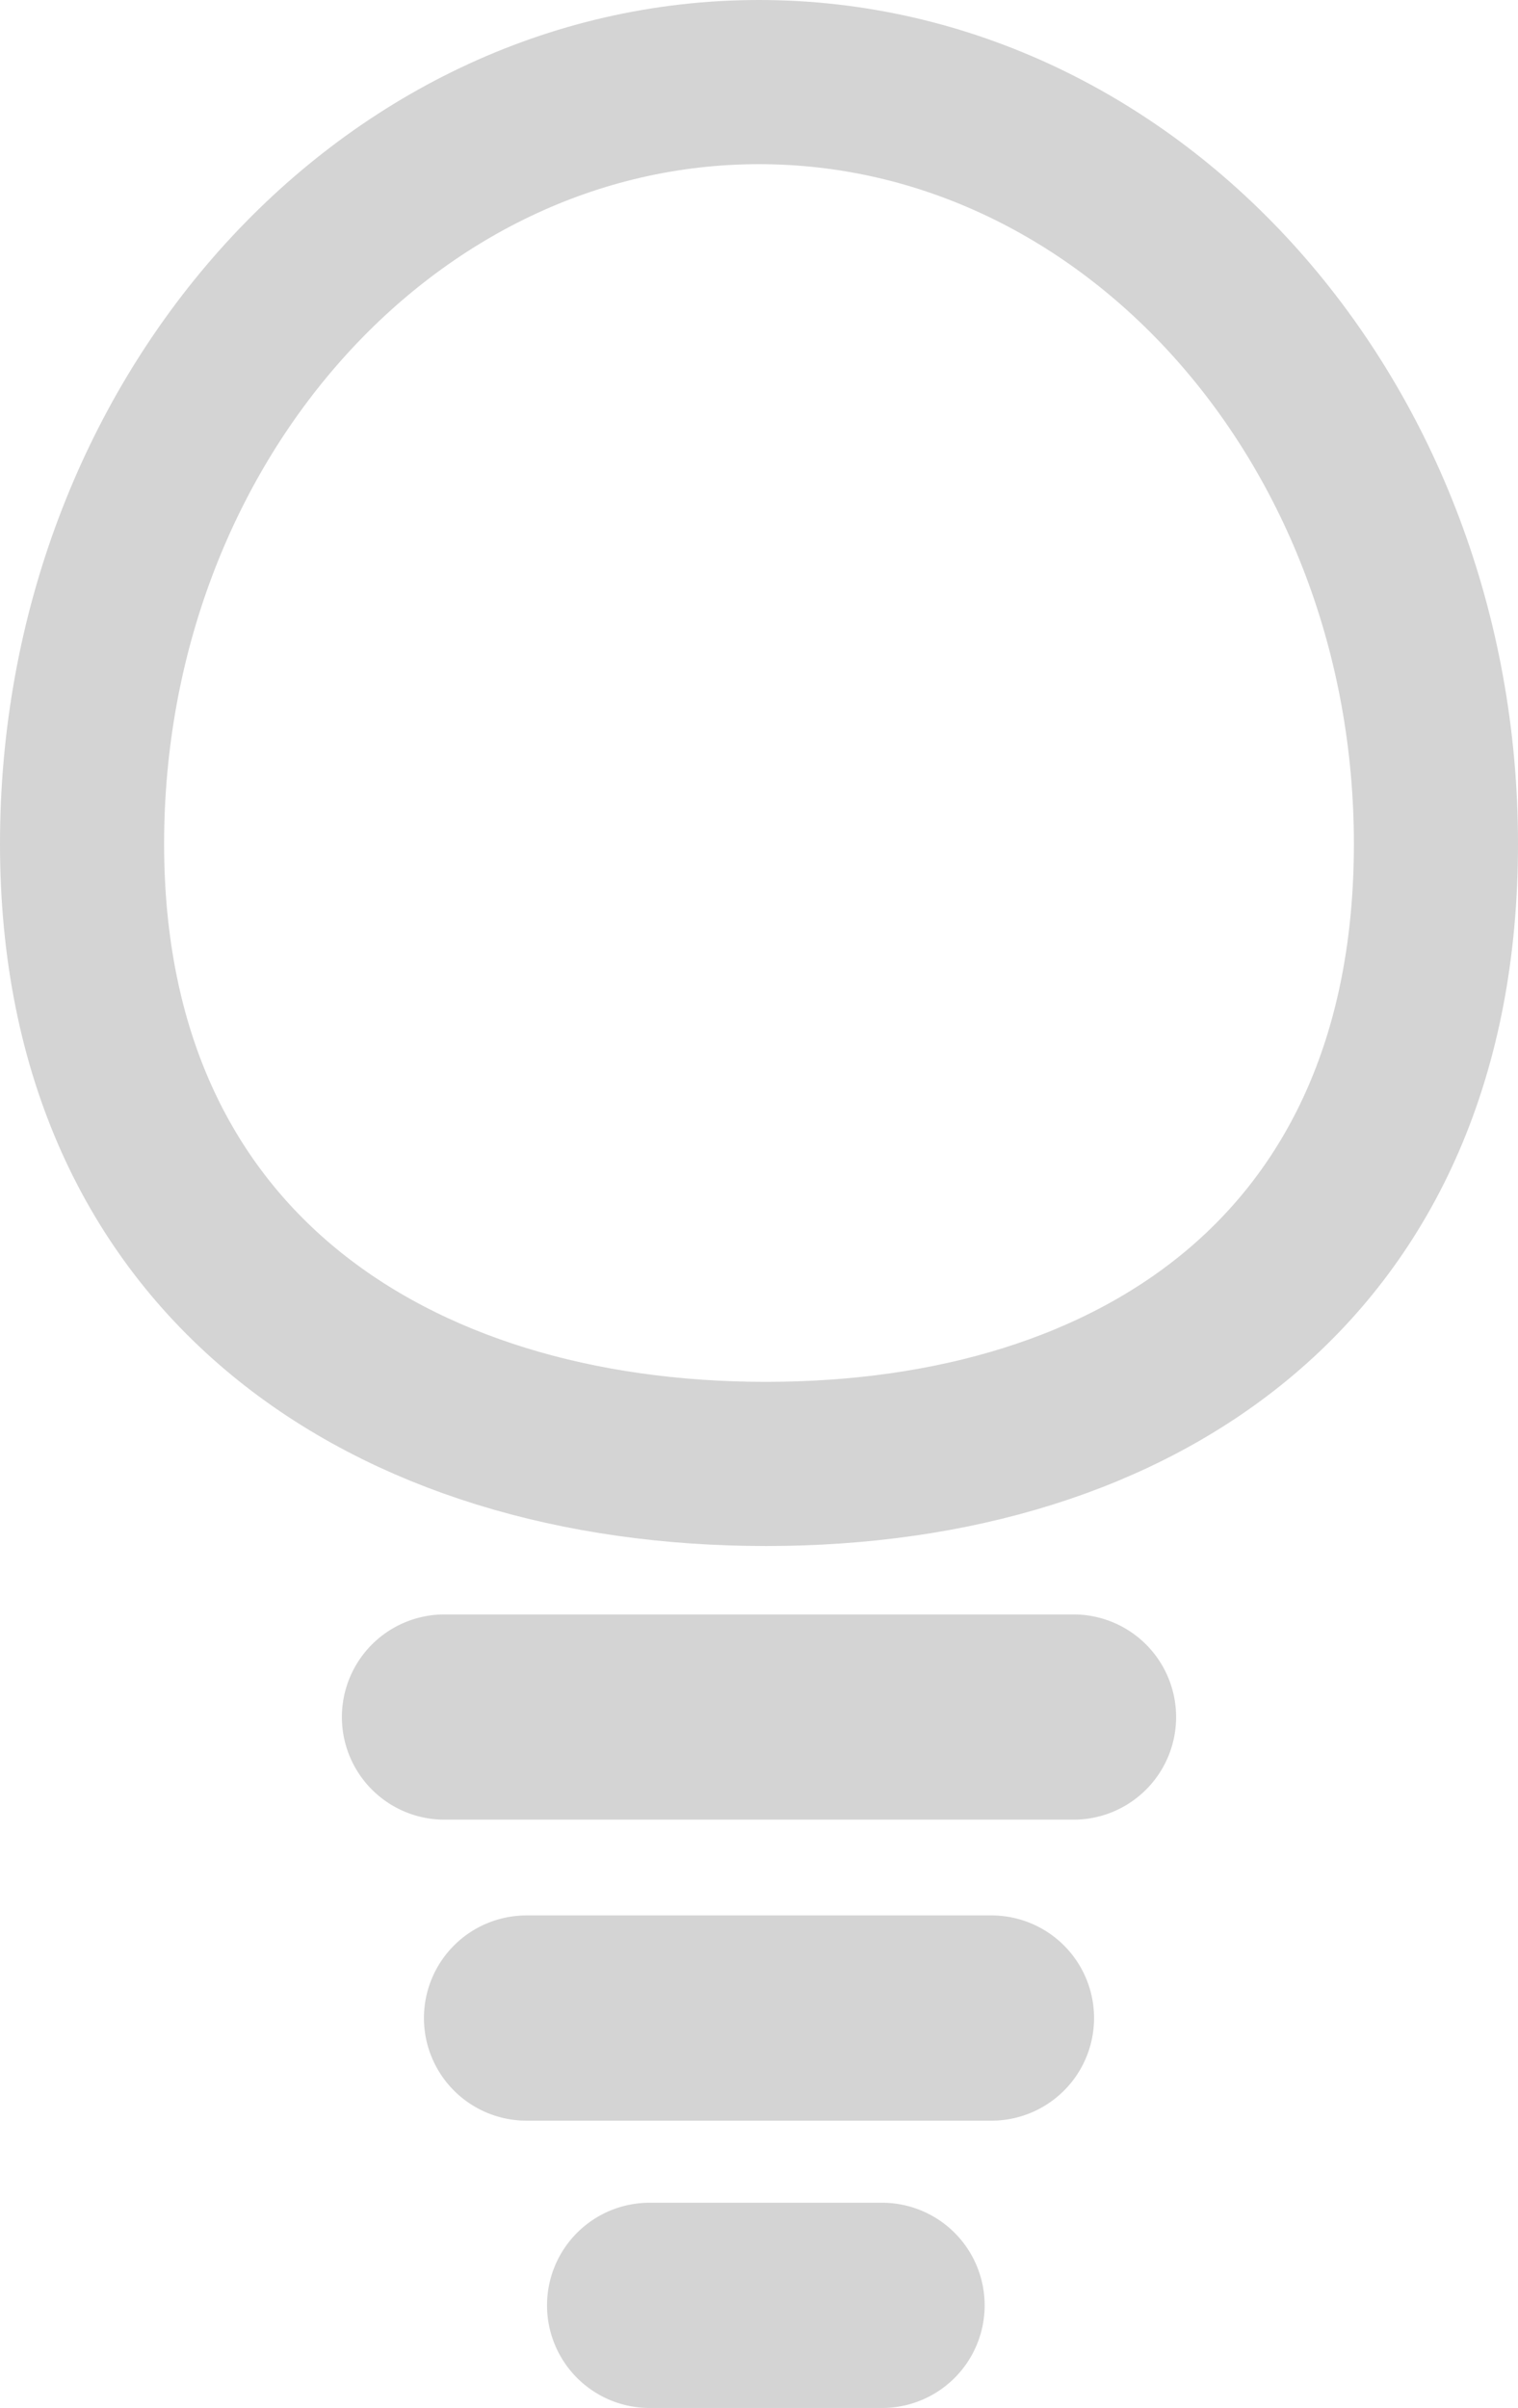
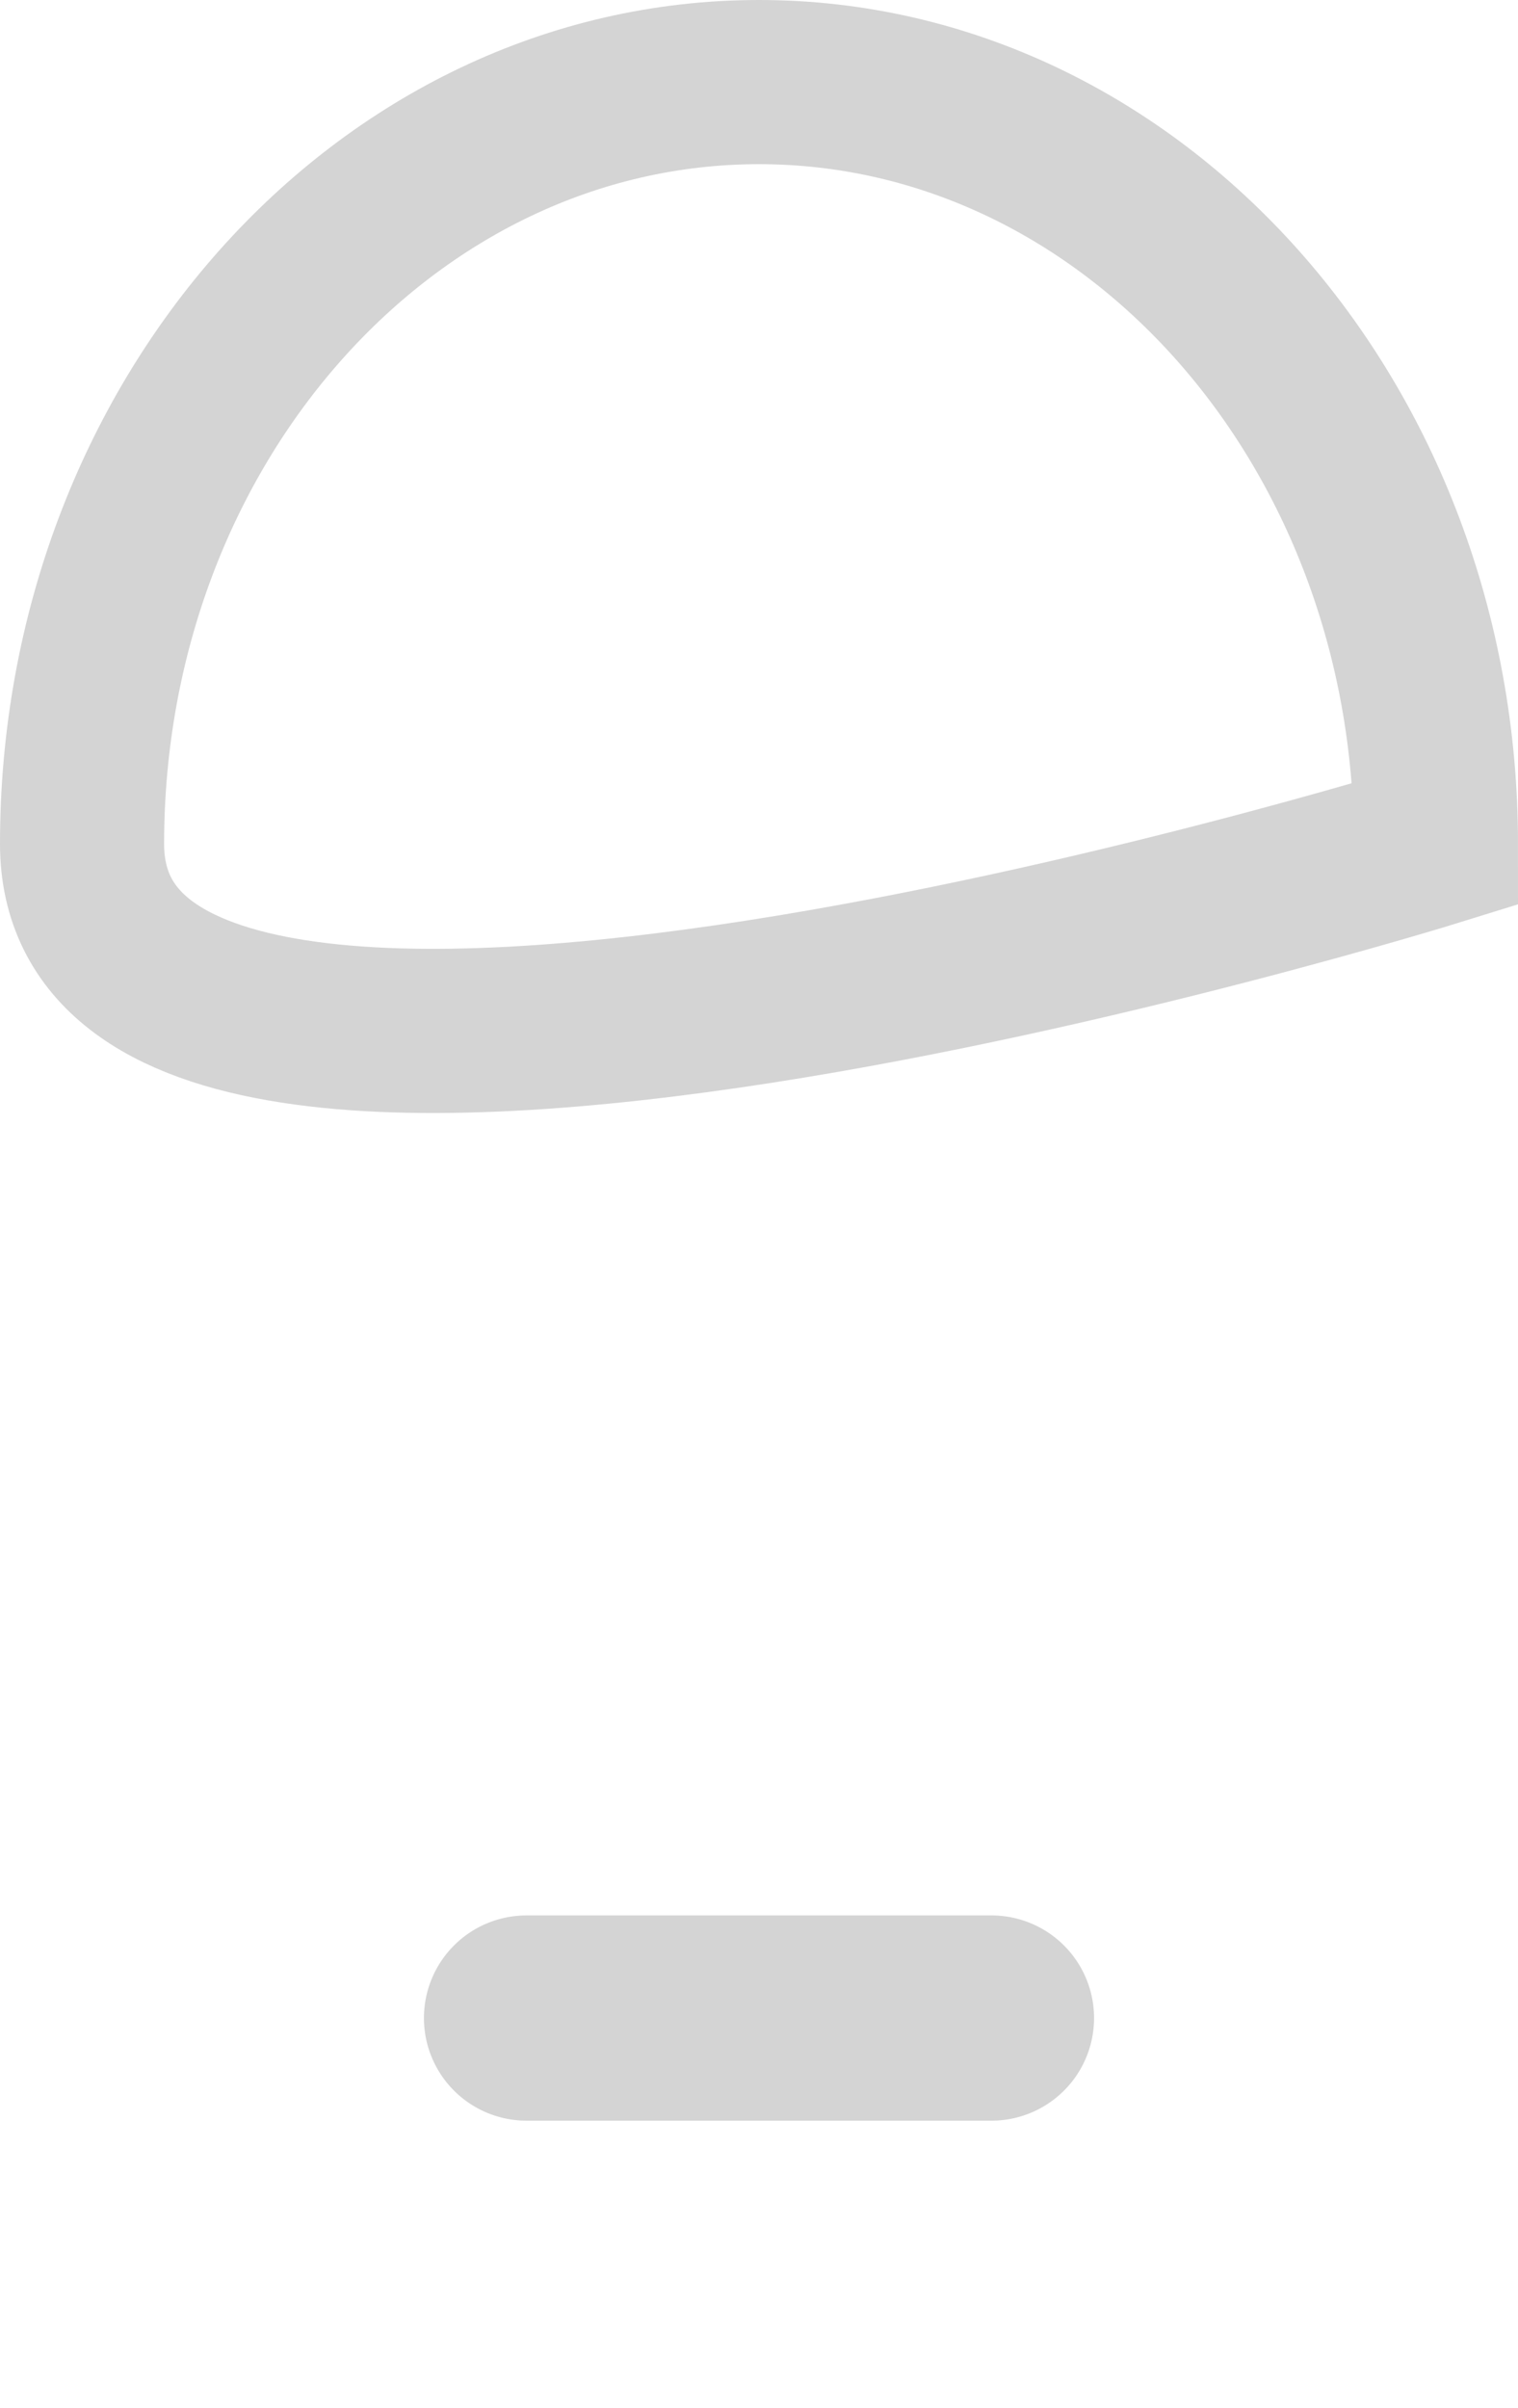
<svg xmlns="http://www.w3.org/2000/svg" viewBox="0 0 111 176">
  <defs>
    <style>.cls-1{fill:none;stroke:#d4d4d4;stroke-miterlimit:10;stroke-width:12px;}.cls-2{fill:#d4d4d4;}</style>
  </defs>
  <g id="Ebene_2" data-name="Ebene 2">
    <g id="Ebene_1-2" data-name="Ebene 1">
-       <path class="cls-1" d="M105,61.68C105,92.44,83.34,107,56,107S6,92.44,6,61.68,28.18,6,55.5,6,105,30.93,105,61.68Z" />
-       <path class="cls-2" d="M47.5,161h17a7.5,7.5,0,0,1,7.5,7.5h0a7.5,7.5,0,0,1-7.5,7.5h-17a7.5,7.5,0,0,1-7.5-7.5h0A7.5,7.5,0,0,1,47.5,161Z" />
+       <path class="cls-1" d="M105,61.68S6,92.44,6,61.68,28.18,6,55.5,6,105,30.93,105,61.68Z" />
      <path class="cls-2" d="M38.5,140h34a7.5,7.5,0,0,1,7.5,7.5h0a7.5,7.5,0,0,1-7.5,7.5h-34a7.5,7.5,0,0,1-7.5-7.5h0A7.5,7.5,0,0,1,38.5,140Z" />
-       <path class="cls-2" d="M32.5,118h46a7.5,7.5,0,0,1,7.5,7.5h0a7.5,7.5,0,0,1-7.5,7.5h-46a7.5,7.5,0,0,1-7.5-7.5h0A7.5,7.5,0,0,1,32.5,118Z" />
    </g>
  </g>
</svg>